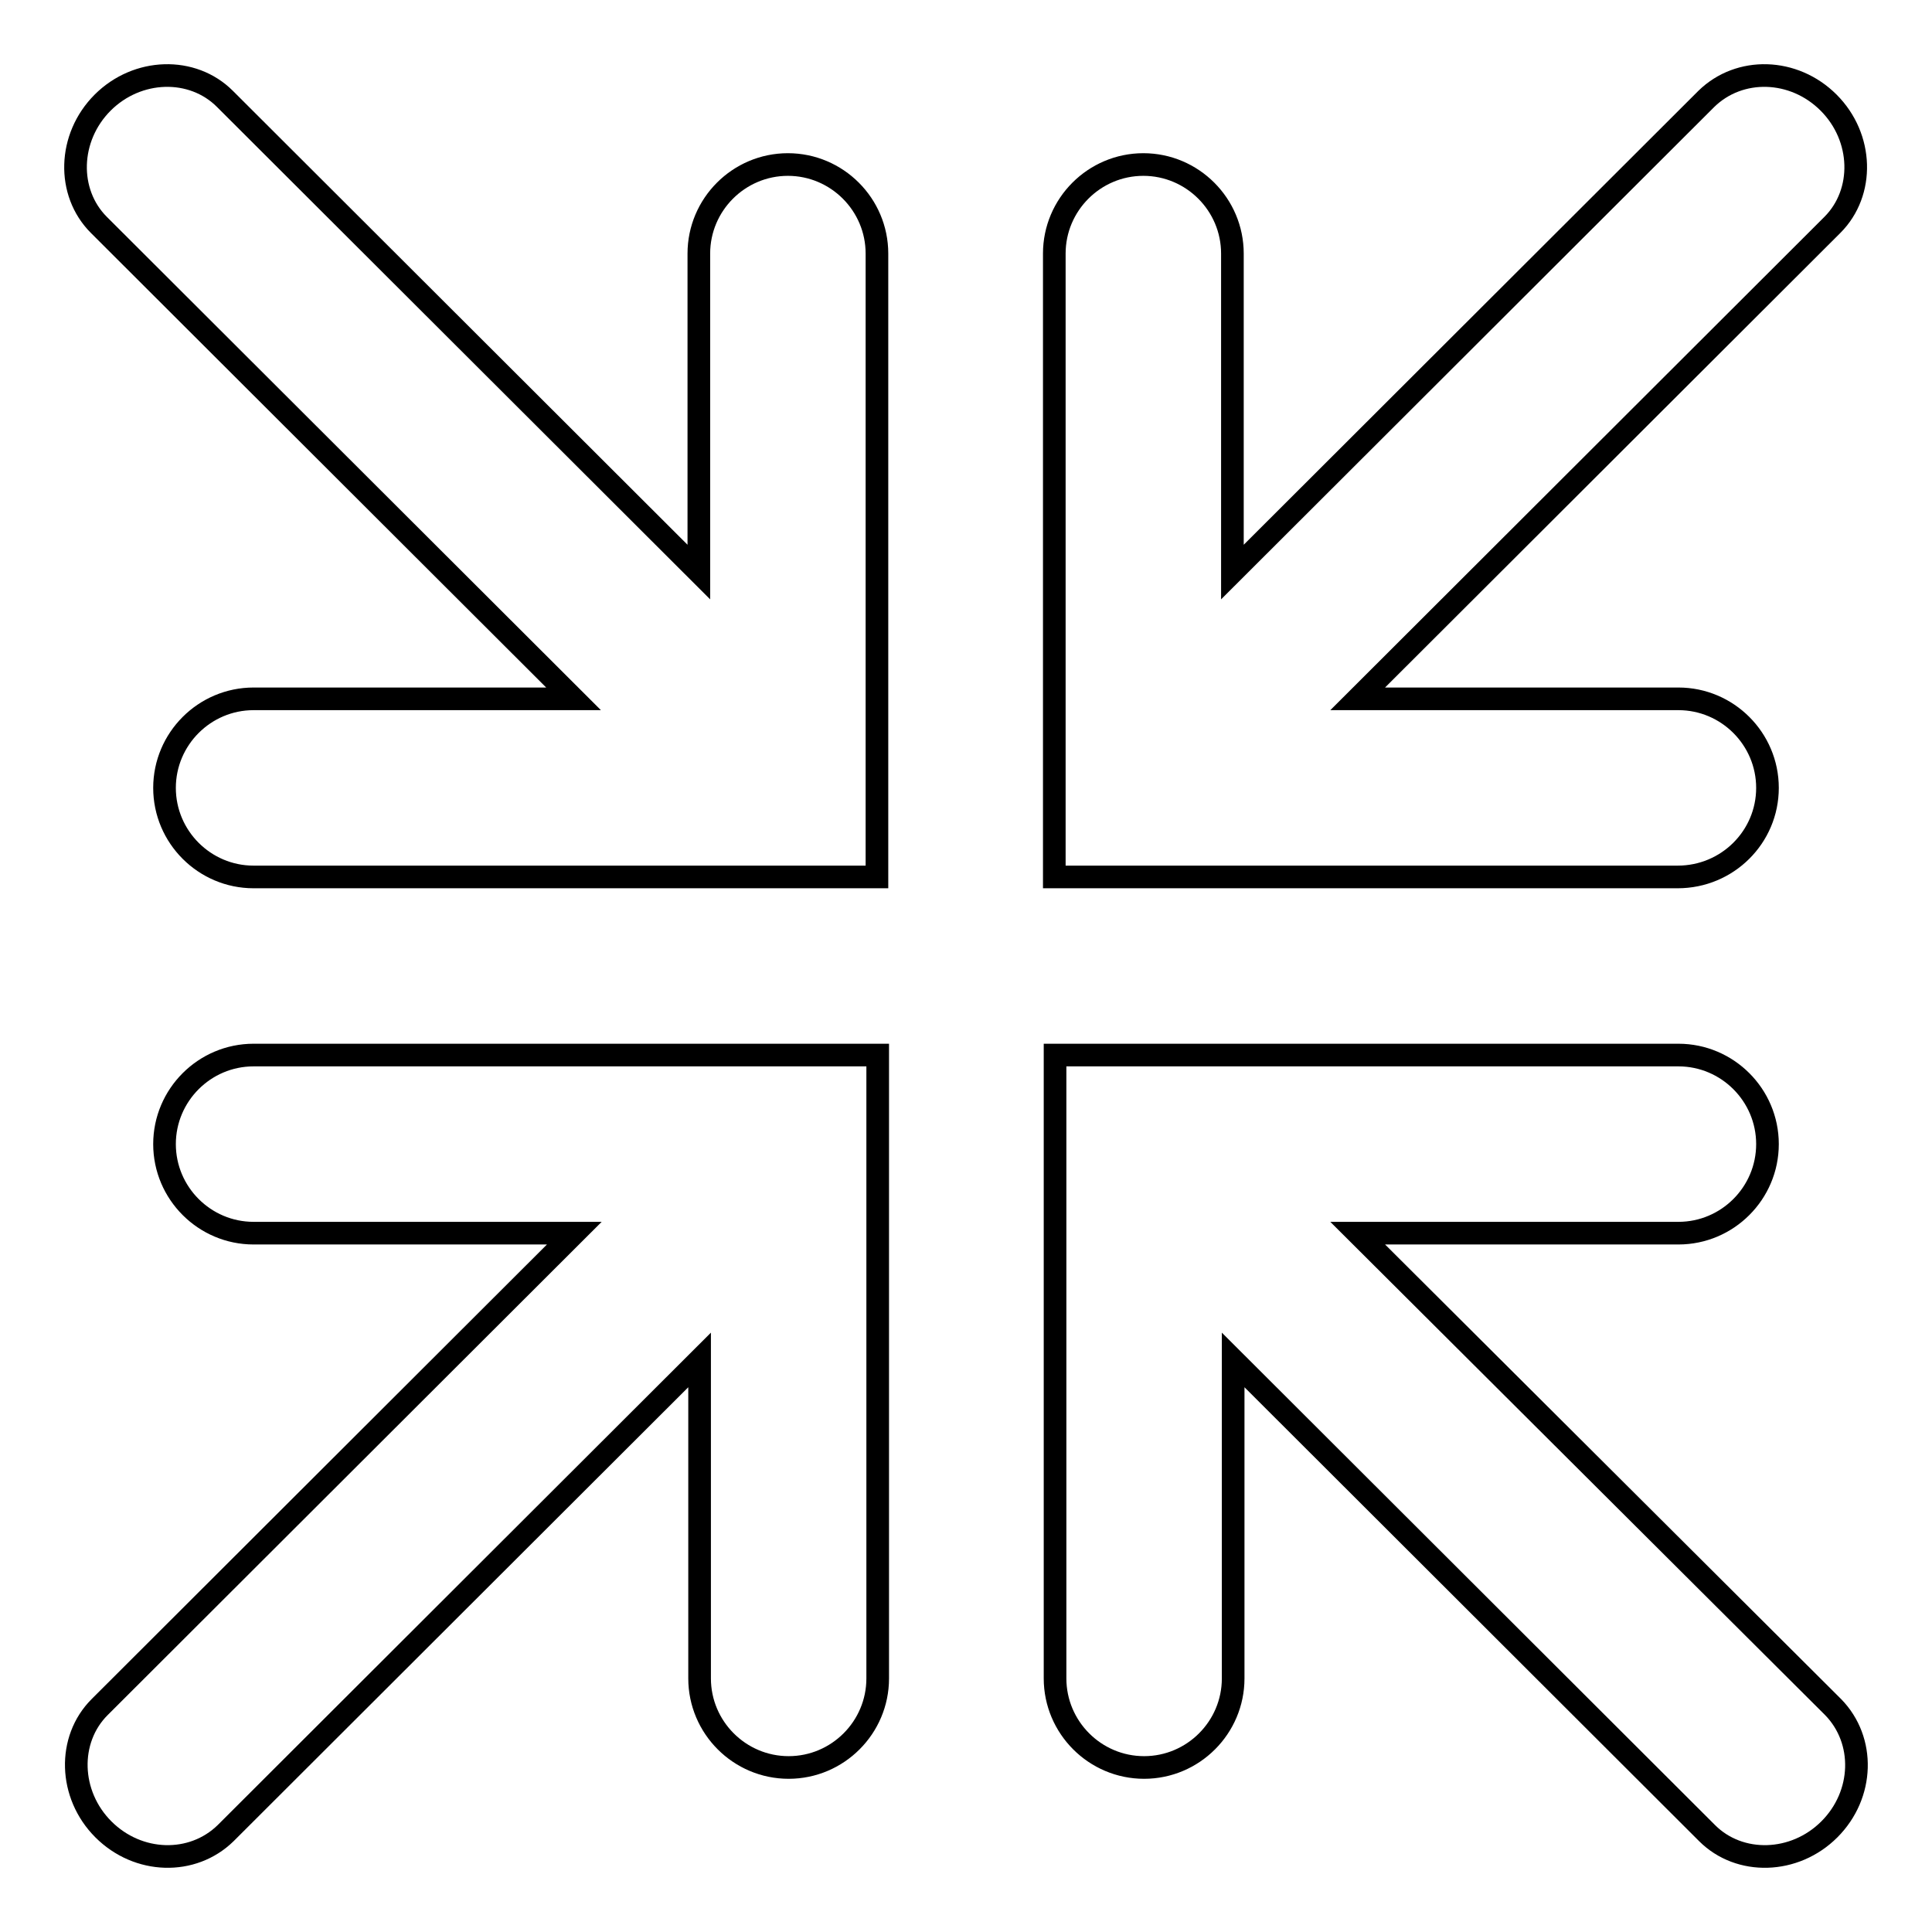
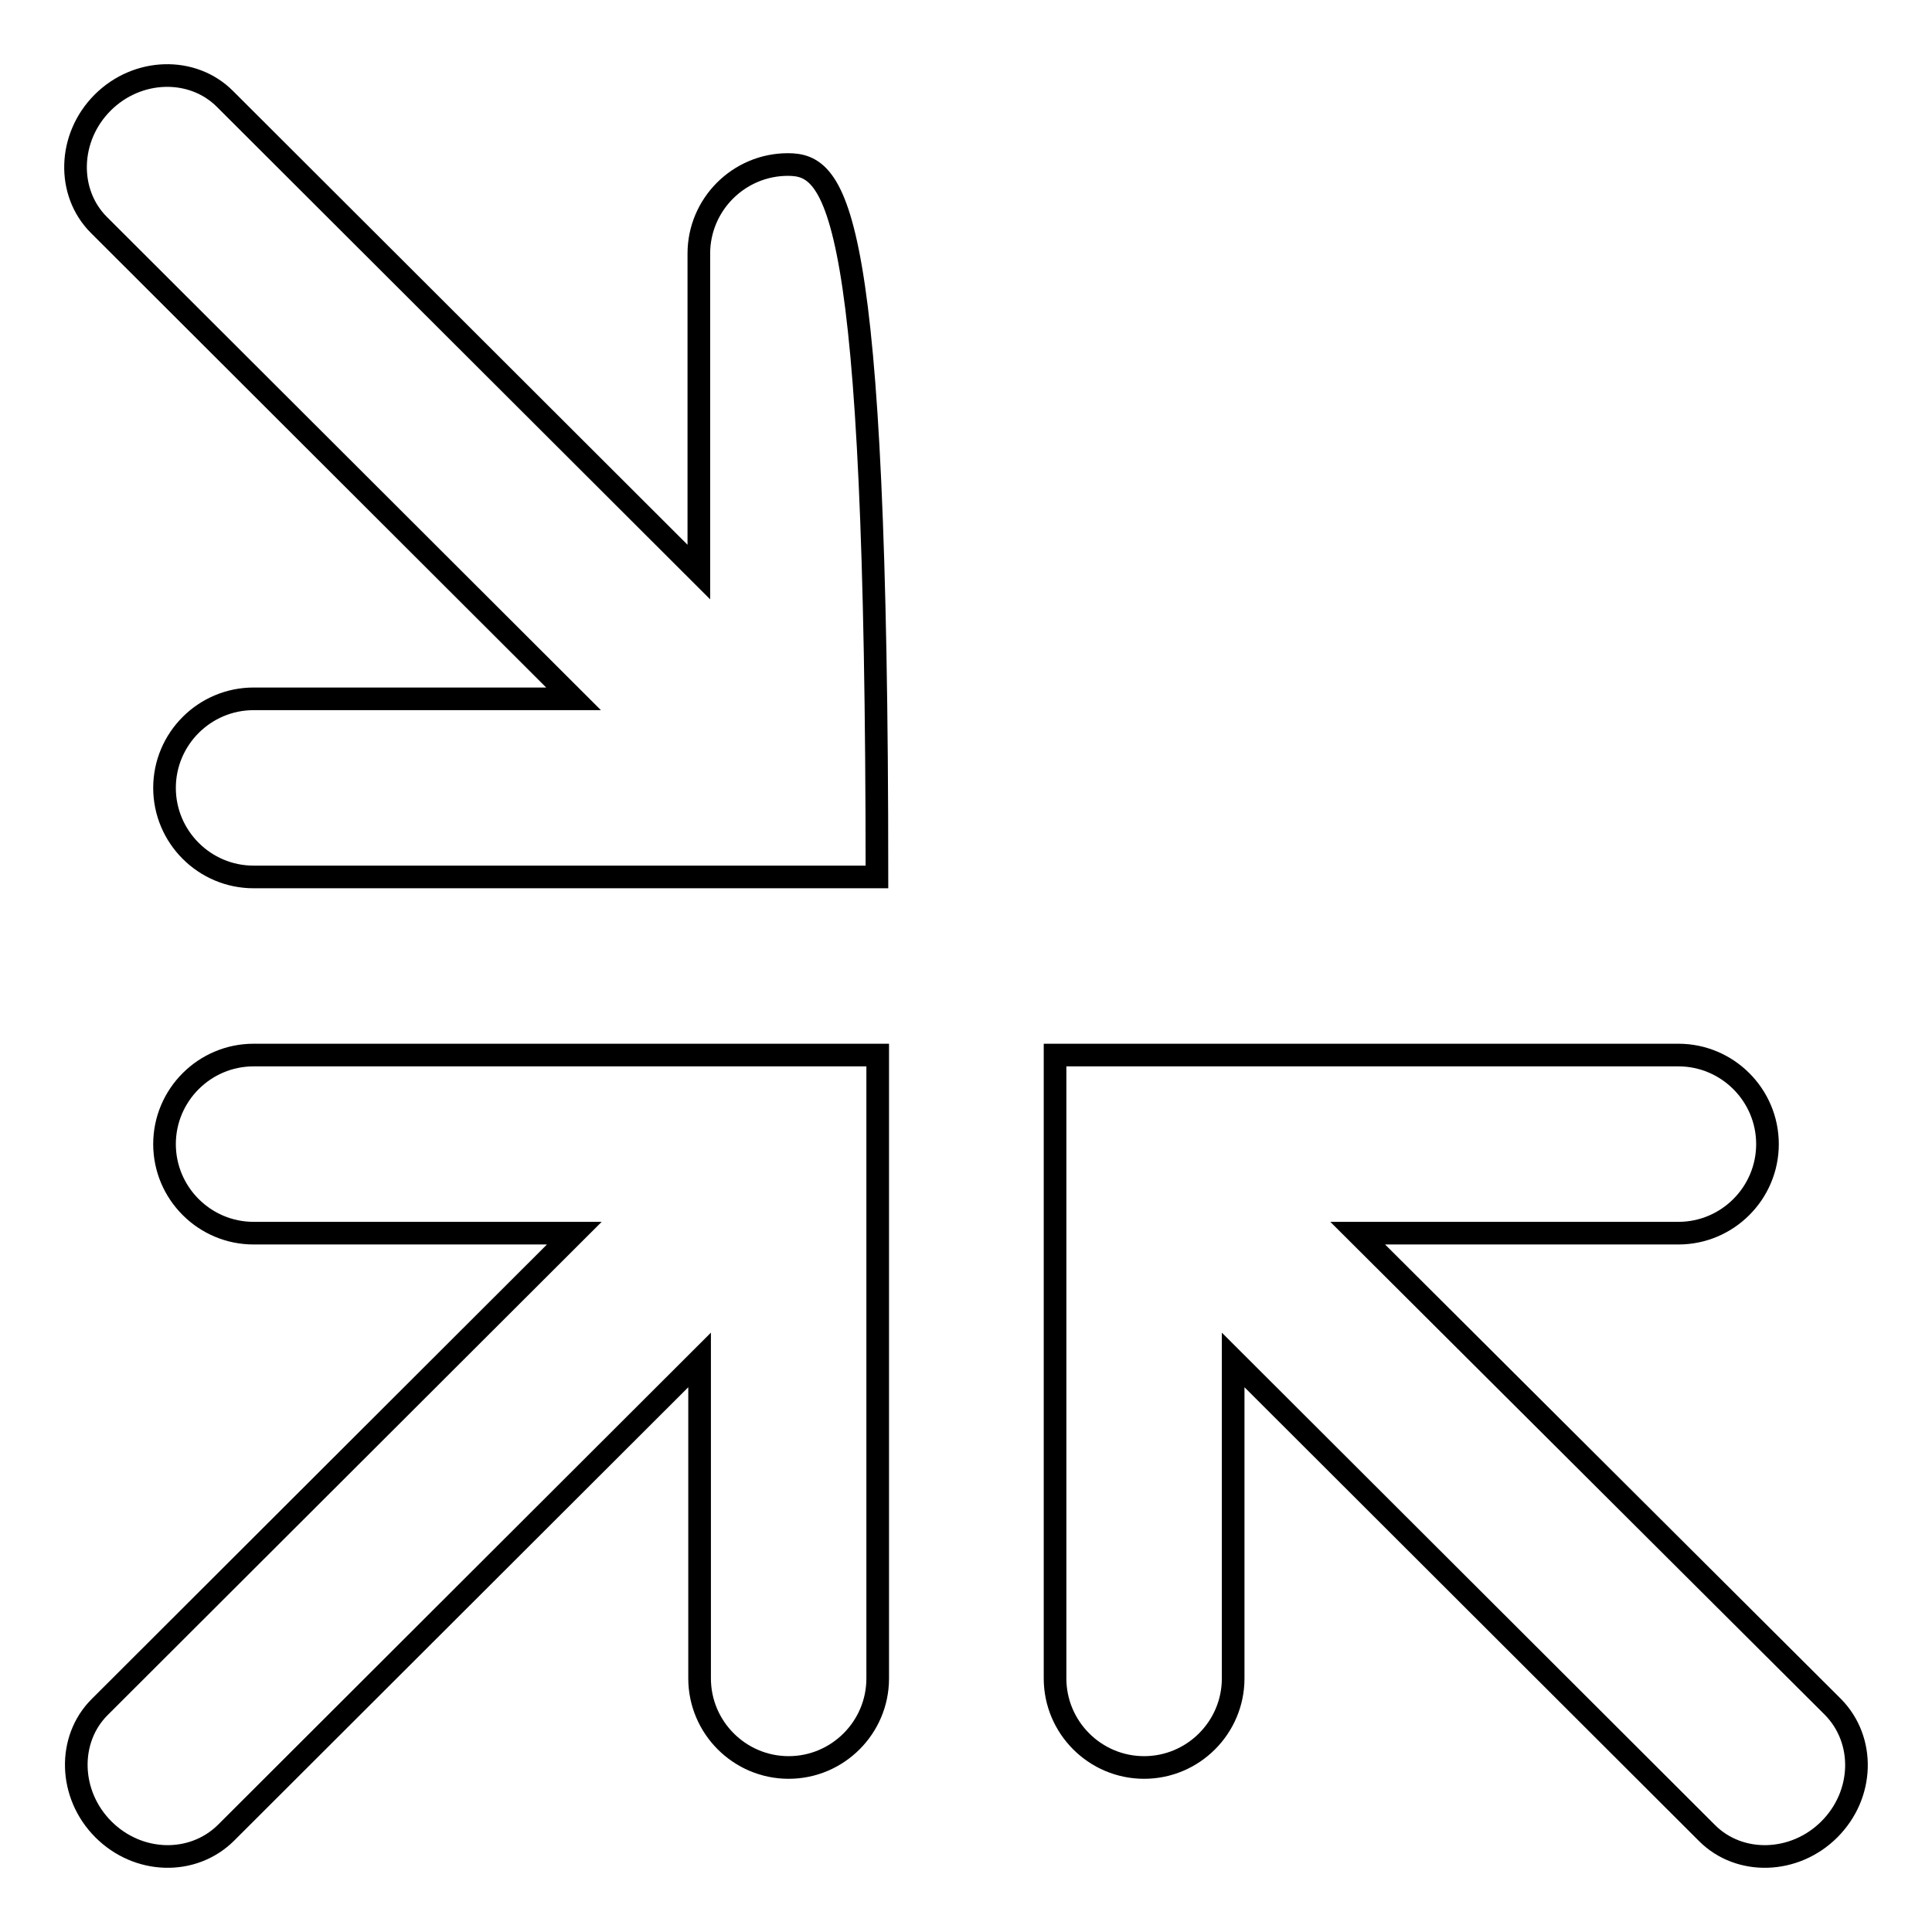
<svg xmlns="http://www.w3.org/2000/svg" version="1.1" x="0px" y="0px" viewBox="0 0 256 256" enable-background="new 0 0 256 256" xml:space="preserve">
  <g>
    <g>
-       <path stroke-width="3" fill-opacity="0" stroke="#000000" d="M104.4,21.8c-6.5,0-11.8,5.3-11.8,11.8v42.2L29.8,13.1C25.5,8.8,18.2,9,13.6,13.6C9,18.2,8.8,25.5,13.1,29.8l62.9,62.8H33.6c-6.5,0-11.8,5.3-11.8,11.8c0,6.5,5.3,11.8,11.8,11.8h82.6V33.6C116.2,27.1,110.9,21.8,104.4,21.8z" />
-       <path stroke-width="3" fill-opacity="0" stroke="#000000" d="M234.2,104.4c0-6.5-5.3-11.8-11.8-11.8h-42.5l62.9-62.8c4.3-4.3,4.1-11.6-0.5-16.2c-4.6-4.6-11.8-4.8-16.2-0.5l-62.8,62.7V33.6c0-6.5-5.3-11.8-11.8-11.8s-11.8,5.3-11.8,11.8v82.6h82.6C228.9,116.2,234.2,110.9,234.2,104.4z" />
+       <path stroke-width="3" fill-opacity="0" stroke="#000000" d="M104.4,21.8c-6.5,0-11.8,5.3-11.8,11.8v42.2L29.8,13.1C25.5,8.8,18.2,9,13.6,13.6C9,18.2,8.8,25.5,13.1,29.8l62.9,62.8H33.6c-6.5,0-11.8,5.3-11.8,11.8c0,6.5,5.3,11.8,11.8,11.8h82.6C116.2,27.1,110.9,21.8,104.4,21.8z" />
      <path stroke-width="3" fill-opacity="0" stroke="#000000" d="M21.8,151.6c0,6.5,5.3,11.8,11.8,11.8h42.5l-62.9,62.8c-4.3,4.3-4.1,11.6,0.5,16.2s11.8,4.8,16.2,0.5l62.8-62.7v42.2c0,6.5,5.3,11.8,11.8,11.8c6.5,0,11.8-5.3,11.8-11.8v-82.6H33.6C27.1,139.8,21.8,145.1,21.8,151.6z" />
      <path stroke-width="3" fill-opacity="0" stroke="#000000" d="M179.9,163.4h42.5c6.5,0,11.8-5.3,11.8-11.8s-5.3-11.8-11.8-11.8h-82.6v82.6c0,6.5,5.3,11.8,11.8,11.8s11.8-5.3,11.8-11.8v-42.2l62.8,62.7c4.3,4.3,11.6,4.1,16.2-0.5s4.8-11.8,0.5-16.2L179.9,163.4z" />
    </g>
  </g>
</svg>